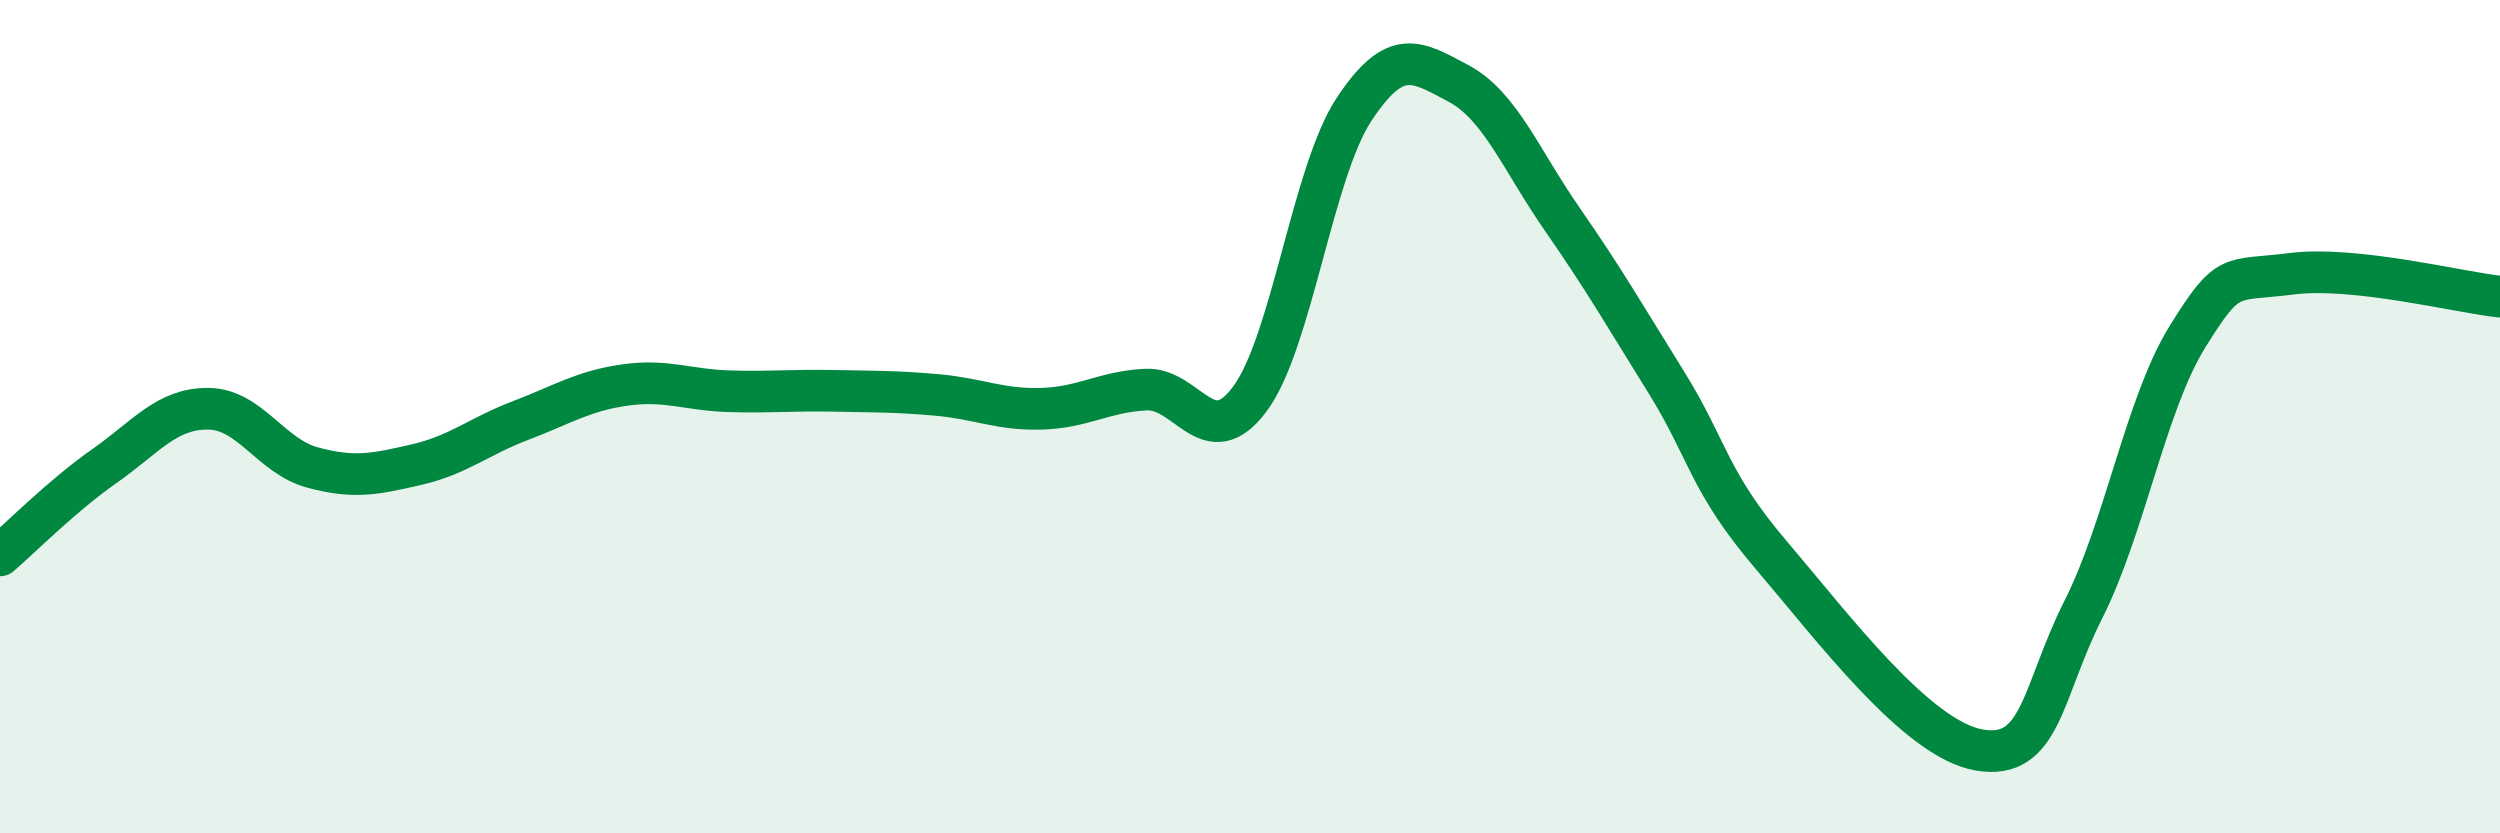
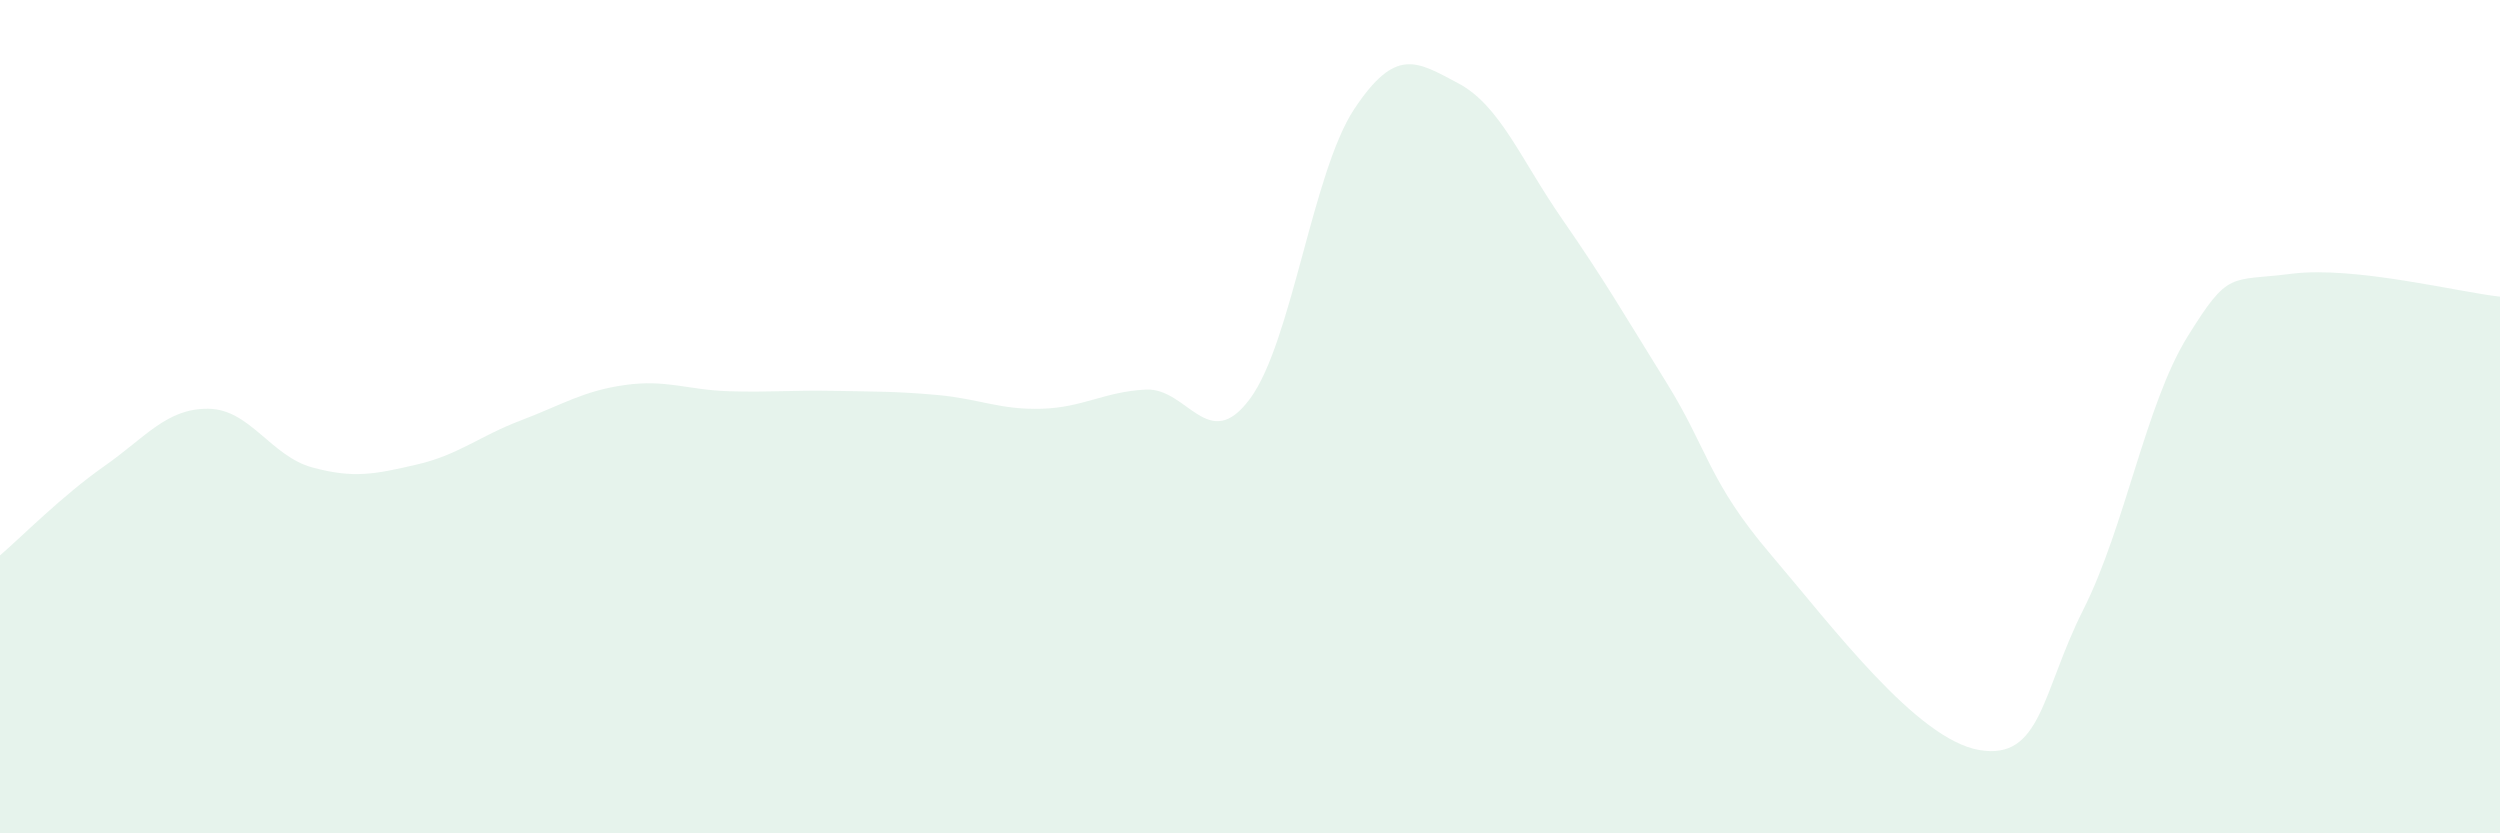
<svg xmlns="http://www.w3.org/2000/svg" width="60" height="20" viewBox="0 0 60 20">
  <path d="M 0,13.33 C 0.5,12.9 1.5,11.89 2.5,11.19 C 3.5,10.49 4,9.8 5,9.81 C 6,9.82 6.5,10.95 7.5,11.22 C 8.5,11.49 9,11.38 10,11.15 C 11,10.92 11.5,10.47 12.5,10.09 C 13.5,9.71 14,9.38 15,9.24 C 16,9.1 16.5,9.36 17.5,9.39 C 18.5,9.42 19,9.36 20,9.38 C 21,9.4 21.5,9.39 22.5,9.48 C 23.5,9.57 24,9.84 25,9.81 C 26,9.78 26.5,9.4 27.5,9.35 C 28.5,9.3 29,10.92 30,9.57 C 31,8.22 31.5,4.13 32.5,2.62 C 33.5,1.11 34,1.47 35,2 C 36,2.53 36.5,3.83 37.5,5.27 C 38.5,6.71 39,7.58 40,9.19 C 41,10.8 41,11.55 42.5,13.31 C 44,15.07 46,17.74 47.5,18 C 49,18.26 49,16.61 50,14.63 C 51,12.65 51.5,9.69 52.5,8.08 C 53.5,6.47 53.5,6.76 55,6.57 C 56.5,6.38 59,7.01 60,7.12L60 20L0 20Z" fill="#008740" opacity="0.1" stroke-linecap="round" stroke-linejoin="round" />
-   <path d="M 0,13.33 C 0.5,12.9 1.5,11.89 2.5,11.19 C 3.5,10.49 4,9.8 5,9.81 C 6,9.82 6.5,10.95 7.5,11.22 C 8.5,11.49 9,11.38 10,11.15 C 11,10.92 11.5,10.47 12.5,10.09 C 13.5,9.71 14,9.38 15,9.24 C 16,9.1 16.5,9.36 17.5,9.39 C 18.5,9.42 19,9.36 20,9.38 C 21,9.4 21.5,9.39 22.5,9.48 C 23.5,9.57 24,9.84 25,9.81 C 26,9.78 26.5,9.4 27.5,9.35 C 28.5,9.3 29,10.92 30,9.57 C 31,8.22 31.5,4.13 32.5,2.62 C 33.5,1.11 34,1.47 35,2 C 36,2.53 36.5,3.83 37.5,5.27 C 38.5,6.71 39,7.58 40,9.19 C 41,10.8 41,11.55 42.5,13.31 C 44,15.07 46,17.74 47.5,18 C 49,18.26 49,16.61 50,14.63 C 51,12.65 51.5,9.69 52.5,8.08 C 53.5,6.47 53.5,6.76 55,6.57 C 56.5,6.38 59,7.01 60,7.12" stroke="#008740" stroke-width="1" fill="none" stroke-linecap="round" stroke-linejoin="round" />
</svg>